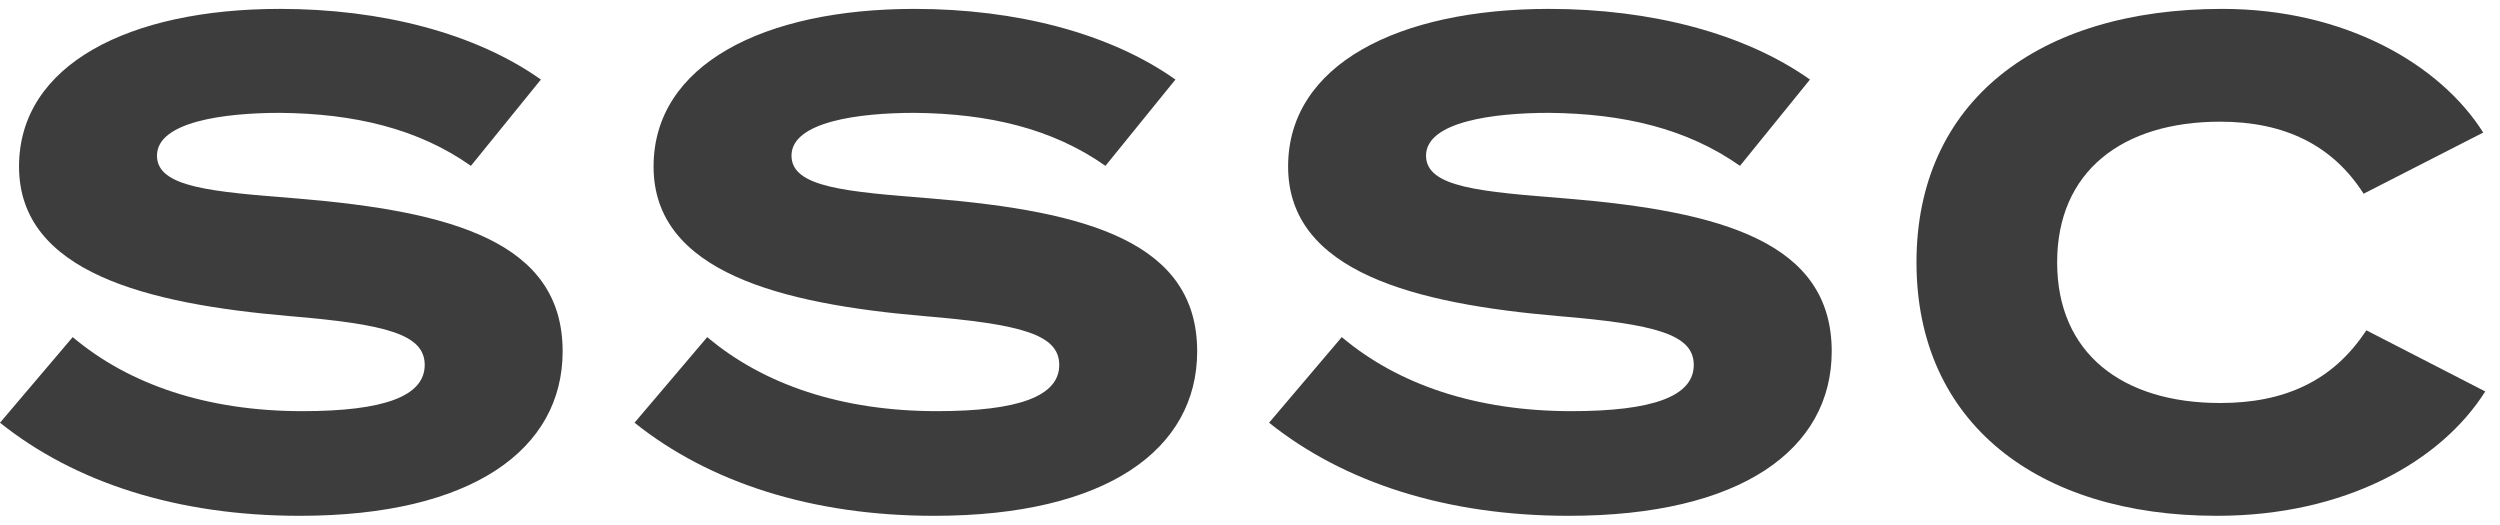
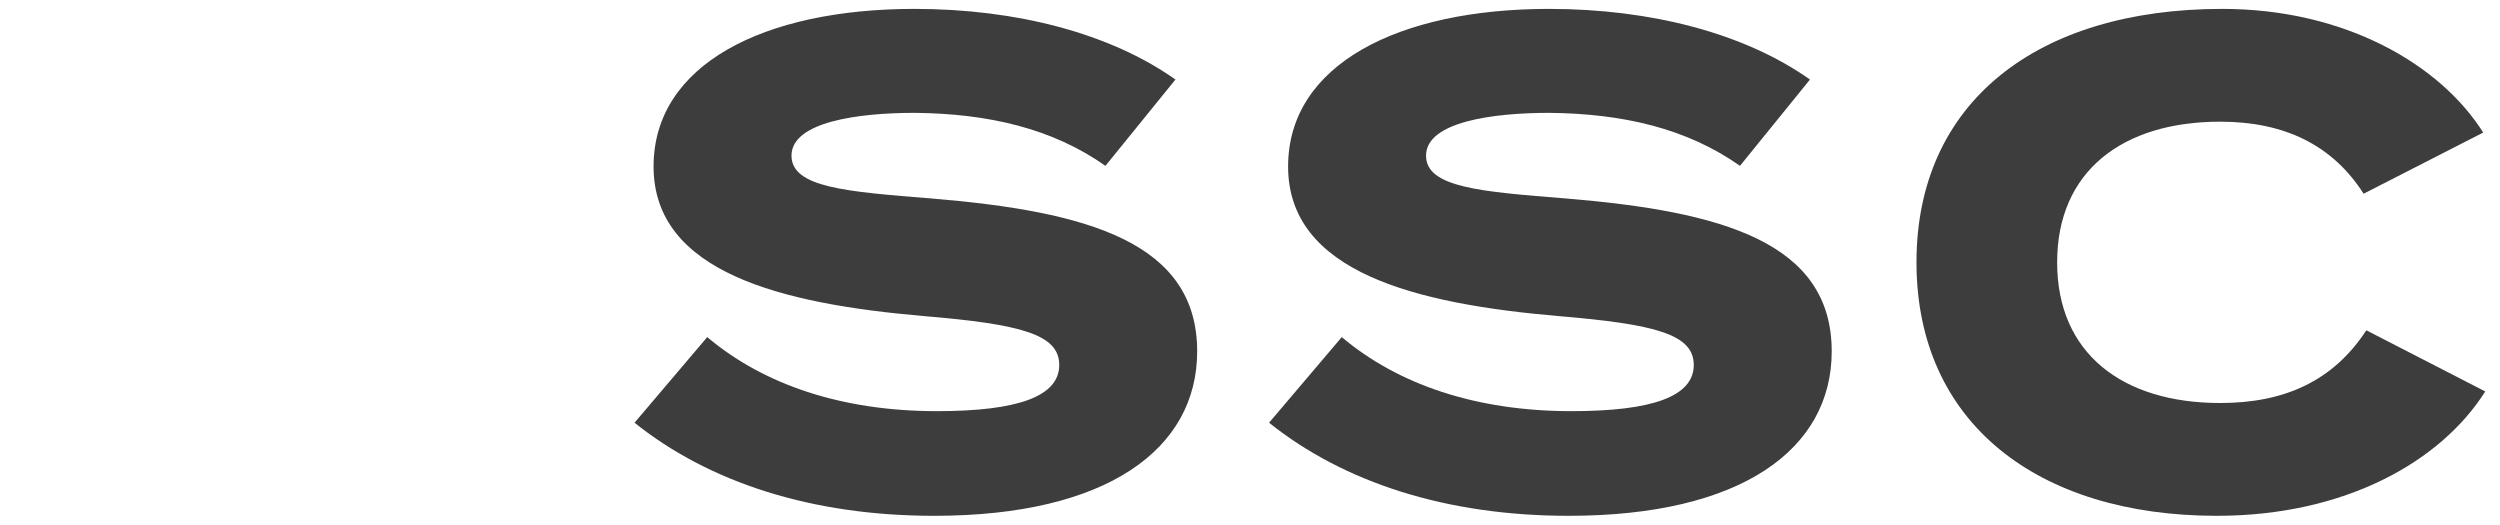
<svg xmlns="http://www.w3.org/2000/svg" width="162" height="34" viewBox="0 0 162 34" fill="none">
  <path d="M143.871 26.115C148.01 26.115 151.18 24.706 153.338 21.403L161.044 25.366C158.182 29.902 151.973 33.425 143.651 33.425C132.026 33.425 124.188 27.392 124.188 17C124.188 6.608 132.026 0.576 144.003 0.576C151.973 0.576 158.138 4.186 160.912 8.59L153.162 12.553C151.136 9.382 148.01 7.885 143.871 7.885C137.53 7.885 133.303 11.1 133.303 17C133.303 22.901 137.53 26.115 143.871 26.115Z" fill="#3D3D3D" />
  <path d="M101.478 12.861C111.562 13.698 118.695 15.679 118.695 22.768C118.695 29.109 112.839 33.425 101.654 33.425C93.728 33.425 87.079 31.267 82.236 27.392L86.947 21.844C90.602 24.926 95.666 26.643 101.83 26.643C107.114 26.643 109.756 25.675 109.756 23.649C109.756 21.668 107.291 21.007 100.95 20.479C91.791 19.686 83.469 17.661 83.469 10.791C83.469 4.186 90.602 0.576 100.377 0.576C106.982 0.576 113.059 2.161 117.286 5.155L112.751 10.747C109.316 8.326 105.177 7.357 100.377 7.313C96.767 7.313 92.407 7.885 92.407 10.087C92.407 12.156 95.974 12.421 101.478 12.861Z" fill="#3D3D3D" />
  <path d="M60.36 12.861C70.444 13.698 77.577 15.679 77.577 22.768C77.577 29.109 71.721 33.425 60.536 33.425C52.611 33.425 45.962 31.267 41.118 27.392L45.829 21.844C49.484 24.926 54.548 26.643 60.713 26.643C65.997 26.643 68.639 25.675 68.639 23.649C68.639 21.668 66.173 21.007 59.832 20.479C50.673 19.686 42.351 17.661 42.351 10.791C42.351 4.186 49.484 0.576 59.26 0.576C65.865 0.576 71.941 2.161 76.168 5.155L71.633 10.747C68.198 8.326 64.059 7.357 59.26 7.313C55.649 7.313 51.289 7.885 51.289 10.087C51.289 12.156 54.856 12.421 60.36 12.861Z" fill="#3D3D3D" />
-   <path d="M19.242 12.861C29.326 13.698 36.459 15.679 36.459 22.768C36.459 29.109 30.603 33.425 19.419 33.425C11.493 33.425 4.844 31.267 0 27.392L4.712 21.844C8.366 24.926 13.43 26.643 19.595 26.643C24.879 26.643 27.521 25.675 27.521 23.649C27.521 21.668 25.055 21.007 18.714 20.479C9.555 19.686 1.233 17.661 1.233 10.791C1.233 4.186 8.366 0.576 18.142 0.576C24.747 0.576 30.823 2.161 35.05 5.155L30.515 10.747C27.081 8.326 22.941 7.357 18.142 7.313C14.531 7.313 10.172 7.885 10.172 10.087C10.172 12.156 13.738 12.421 19.242 12.861Z" fill="#3D3D3D" />
</svg>